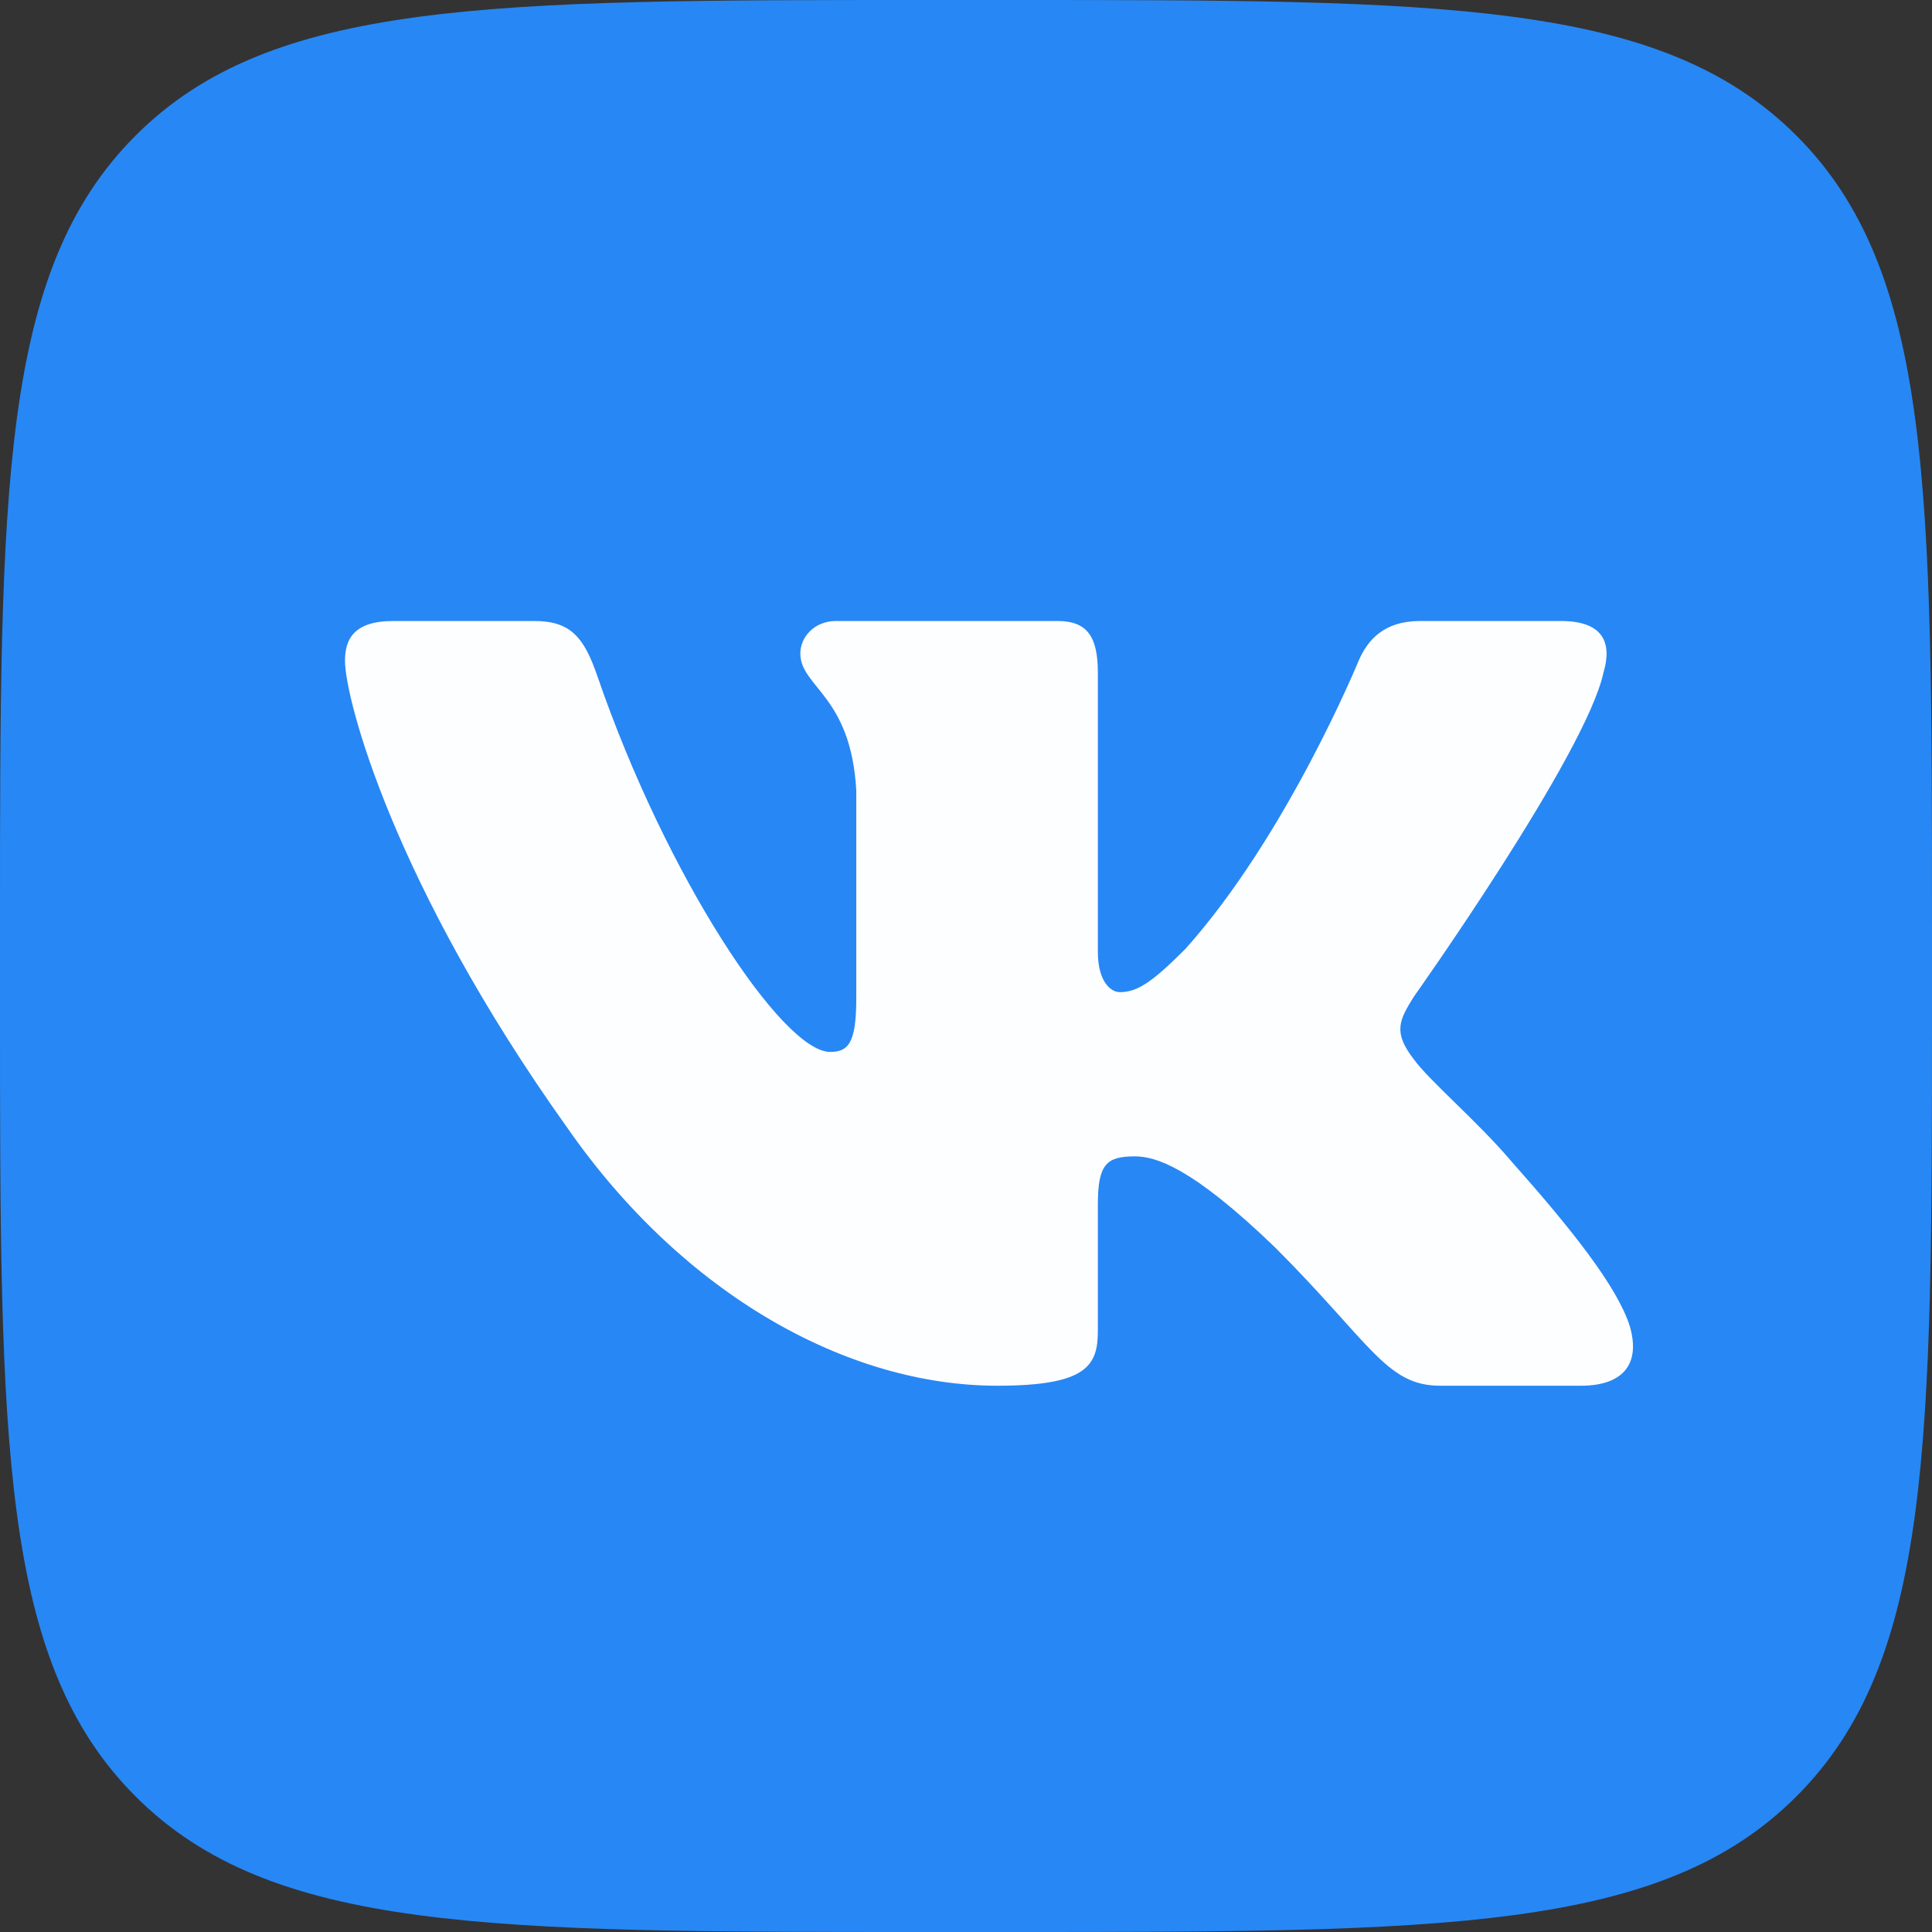
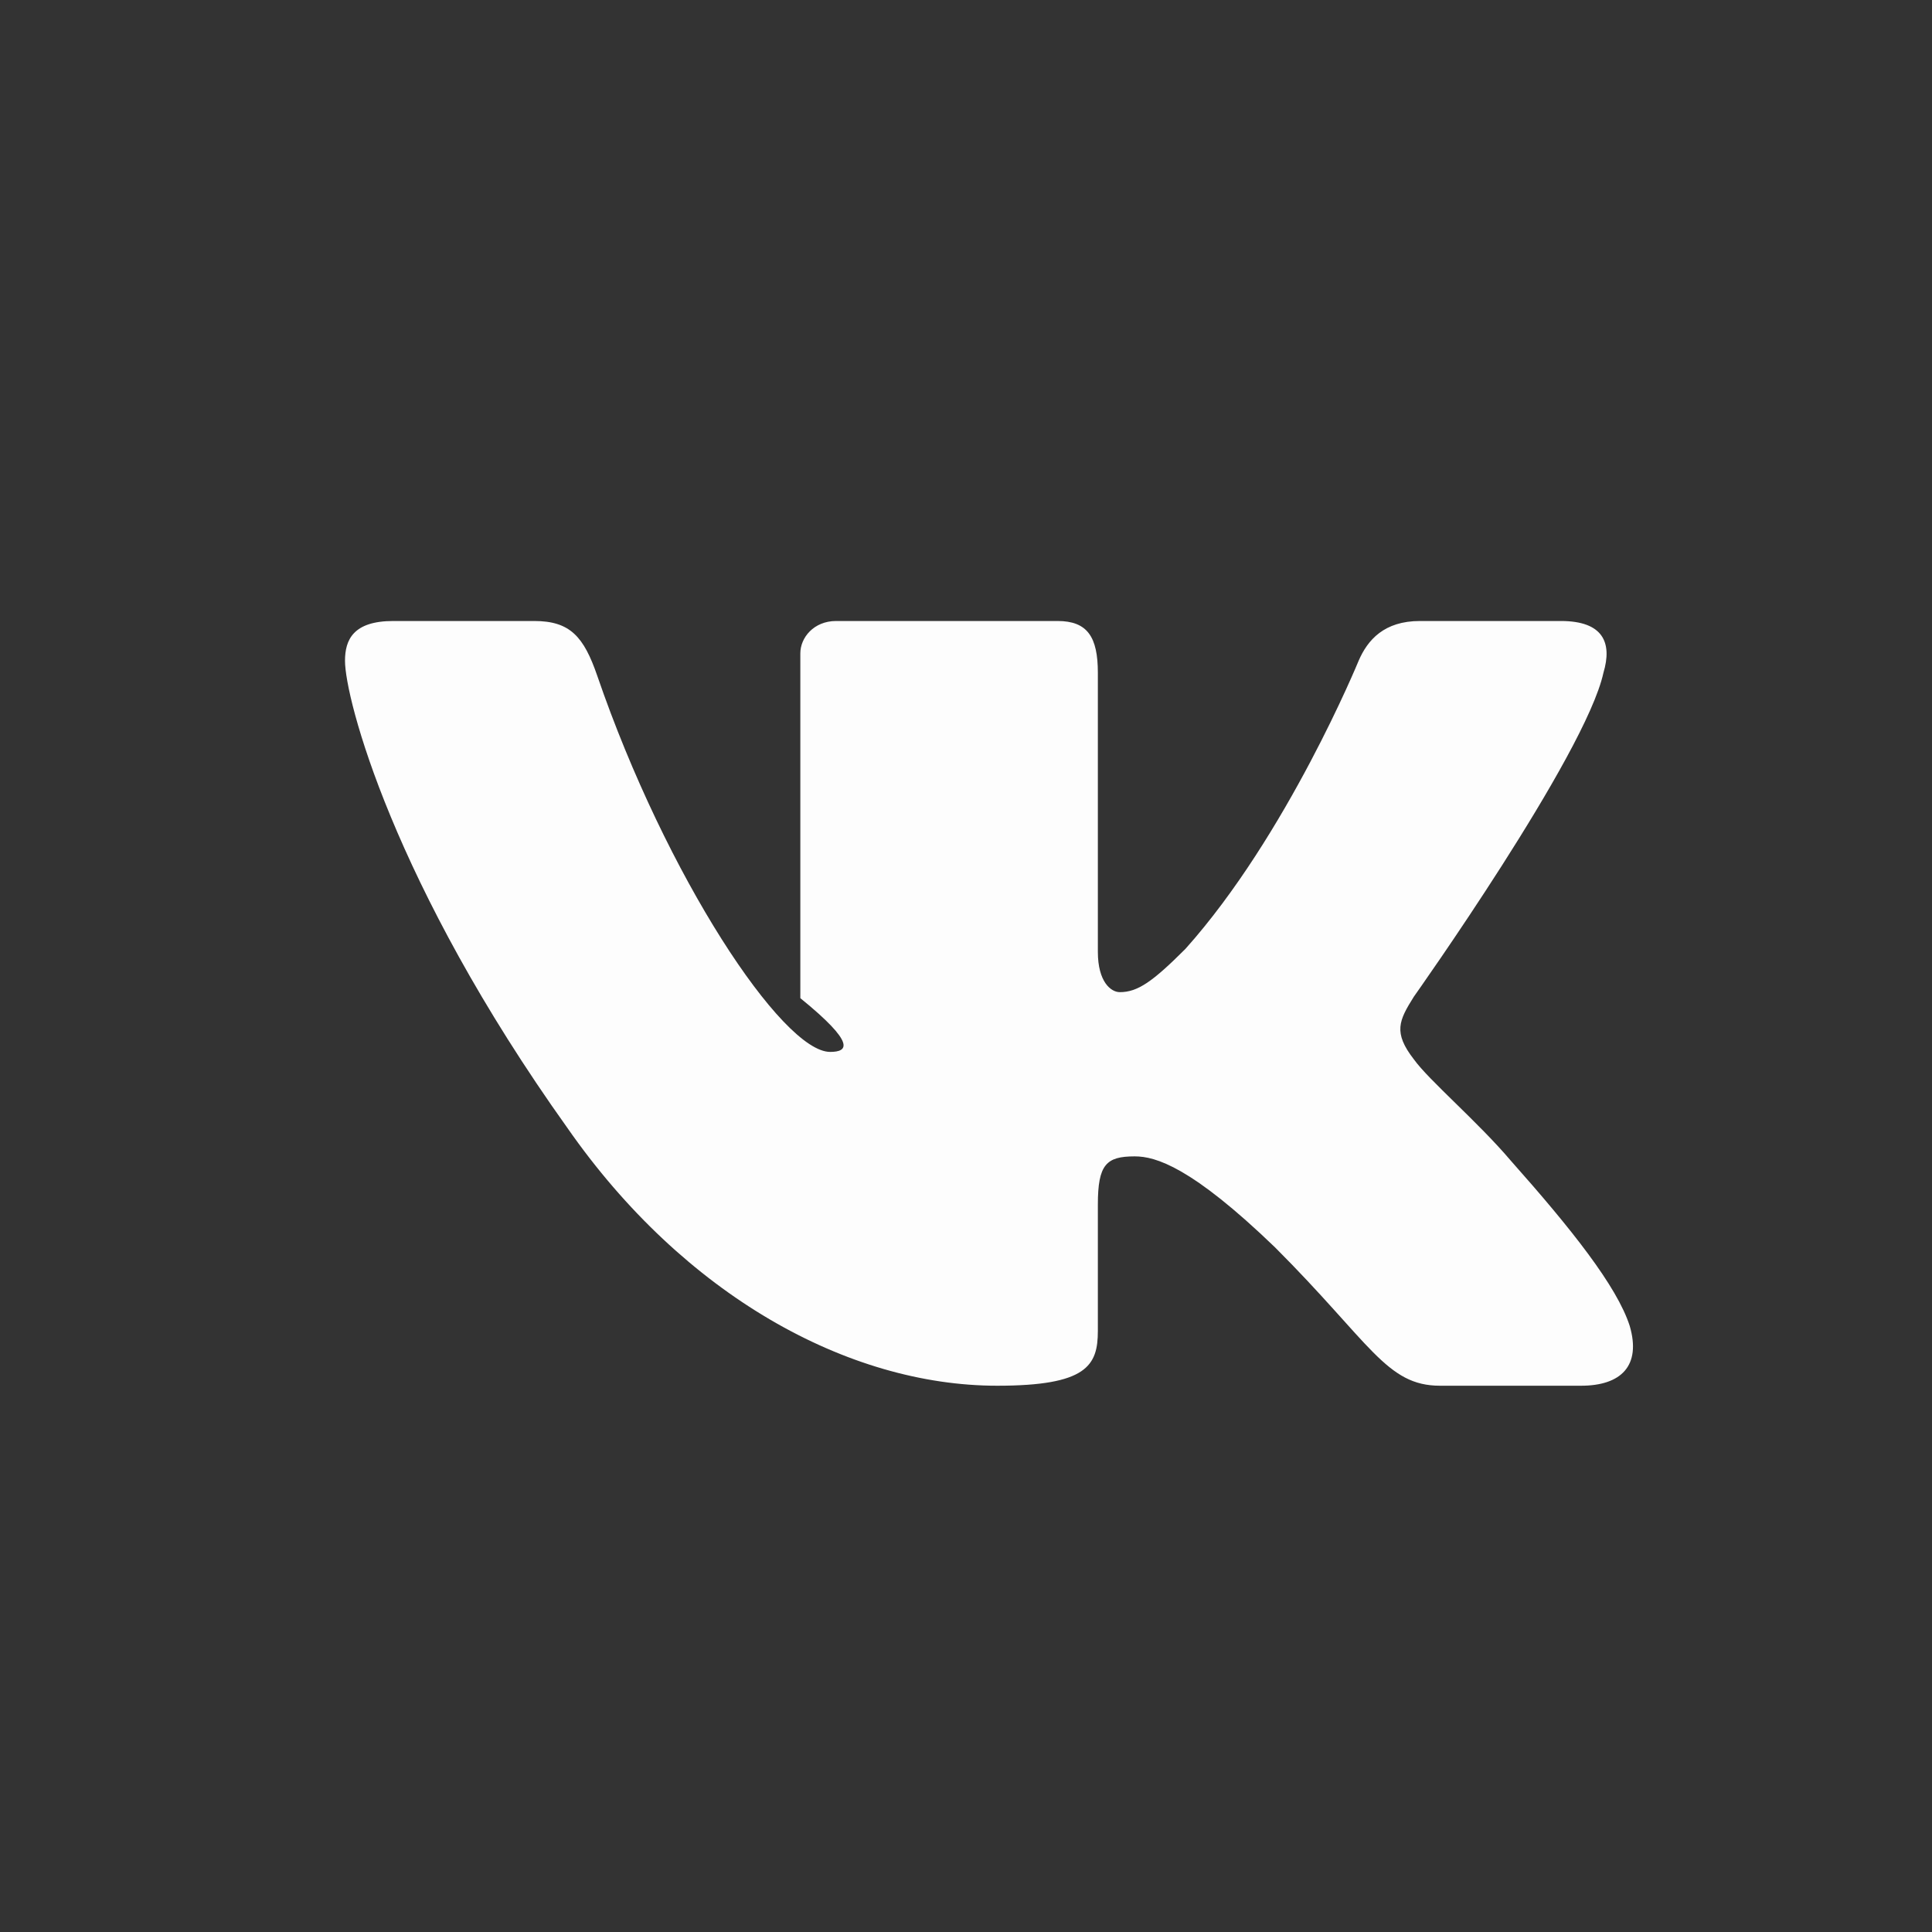
<svg xmlns="http://www.w3.org/2000/svg" width="28" height="28" viewBox="0 0 28 28" fill="none">
  <rect x="0" y="0" width="28" height="28" fill="#333333" stroke="none" />
  <g id="VK_Compact_Logo 1" clip-path="url(#clip0_6003_17214)">
-     <path id="Vector" d="M0 13.417C0 7.092 0 3.93 1.965 1.965C3.93 0 7.092 0 13.417 0H14.583C20.908 0 24.07 0 26.035 1.965C28 3.93 28 7.092 28 13.417V14.583C28 20.908 28 24.07 26.035 26.035C24.07 28 20.908 28 14.583 28H13.417C7.092 28 3.93 28 1.965 26.035C0 24.07 0 20.908 0 14.583L0 13.417Z" fill="#2787F5" />
-     <path id="Vector_2" fill-rule="evenodd" clip-rule="evenodd" d="M7.742 9H5.7C5.117 9 5 9.275 5 9.577C5 10.118 5.692 12.8 8.224 16.348C9.911 18.77 12.289 20.083 14.452 20.083C15.75 20.083 15.911 19.792 15.911 19.289V17.458C15.911 16.875 16.034 16.759 16.445 16.759C16.748 16.759 17.267 16.91 18.479 18.078C19.863 19.462 20.091 20.083 20.87 20.083H22.913C23.496 20.083 23.788 19.792 23.619 19.216C23.435 18.642 22.774 17.81 21.897 16.823C21.421 16.261 20.707 15.655 20.491 15.353C20.188 14.963 20.274 14.79 20.491 14.444C20.491 14.444 22.979 10.94 23.238 9.751C23.368 9.318 23.238 9 22.621 9H20.579C20.059 9 19.82 9.275 19.69 9.577C19.69 9.577 18.652 12.108 17.18 13.752C16.704 14.228 16.488 14.379 16.229 14.379C16.099 14.379 15.911 14.228 15.911 13.795V9.751C15.911 9.231 15.76 9 15.327 9H12.118C11.794 9 11.599 9.241 11.599 9.469C11.599 9.961 12.334 10.075 12.41 11.459V14.466C12.41 15.125 12.291 15.245 12.031 15.245C11.339 15.245 9.655 12.703 8.656 9.794C8.461 9.228 8.264 9 7.742 9V9Z" fill="white" fill-opacity="0.99" />
+     <path id="Vector_2" fill-rule="evenodd" clip-rule="evenodd" d="M7.742 9H5.7C5.117 9 5 9.275 5 9.577C5 10.118 5.692 12.8 8.224 16.348C9.911 18.77 12.289 20.083 14.452 20.083C15.75 20.083 15.911 19.792 15.911 19.289V17.458C15.911 16.875 16.034 16.759 16.445 16.759C16.748 16.759 17.267 16.91 18.479 18.078C19.863 19.462 20.091 20.083 20.87 20.083H22.913C23.496 20.083 23.788 19.792 23.619 19.216C23.435 18.642 22.774 17.81 21.897 16.823C21.421 16.261 20.707 15.655 20.491 15.353C20.188 14.963 20.274 14.79 20.491 14.444C20.491 14.444 22.979 10.94 23.238 9.751C23.368 9.318 23.238 9 22.621 9H20.579C20.059 9 19.82 9.275 19.69 9.577C19.69 9.577 18.652 12.108 17.18 13.752C16.704 14.228 16.488 14.379 16.229 14.379C16.099 14.379 15.911 14.228 15.911 13.795V9.751C15.911 9.231 15.76 9 15.327 9H12.118C11.794 9 11.599 9.241 11.599 9.469V14.466C12.41 15.125 12.291 15.245 12.031 15.245C11.339 15.245 9.655 12.703 8.656 9.794C8.461 9.228 8.264 9 7.742 9V9Z" fill="white" fill-opacity="0.99" />
  </g>
  <defs>
    <clipPath id="clip0_6003_17214">
      <rect width="28" height="28" fill="white" />
    </clipPath>
  </defs>
</svg>